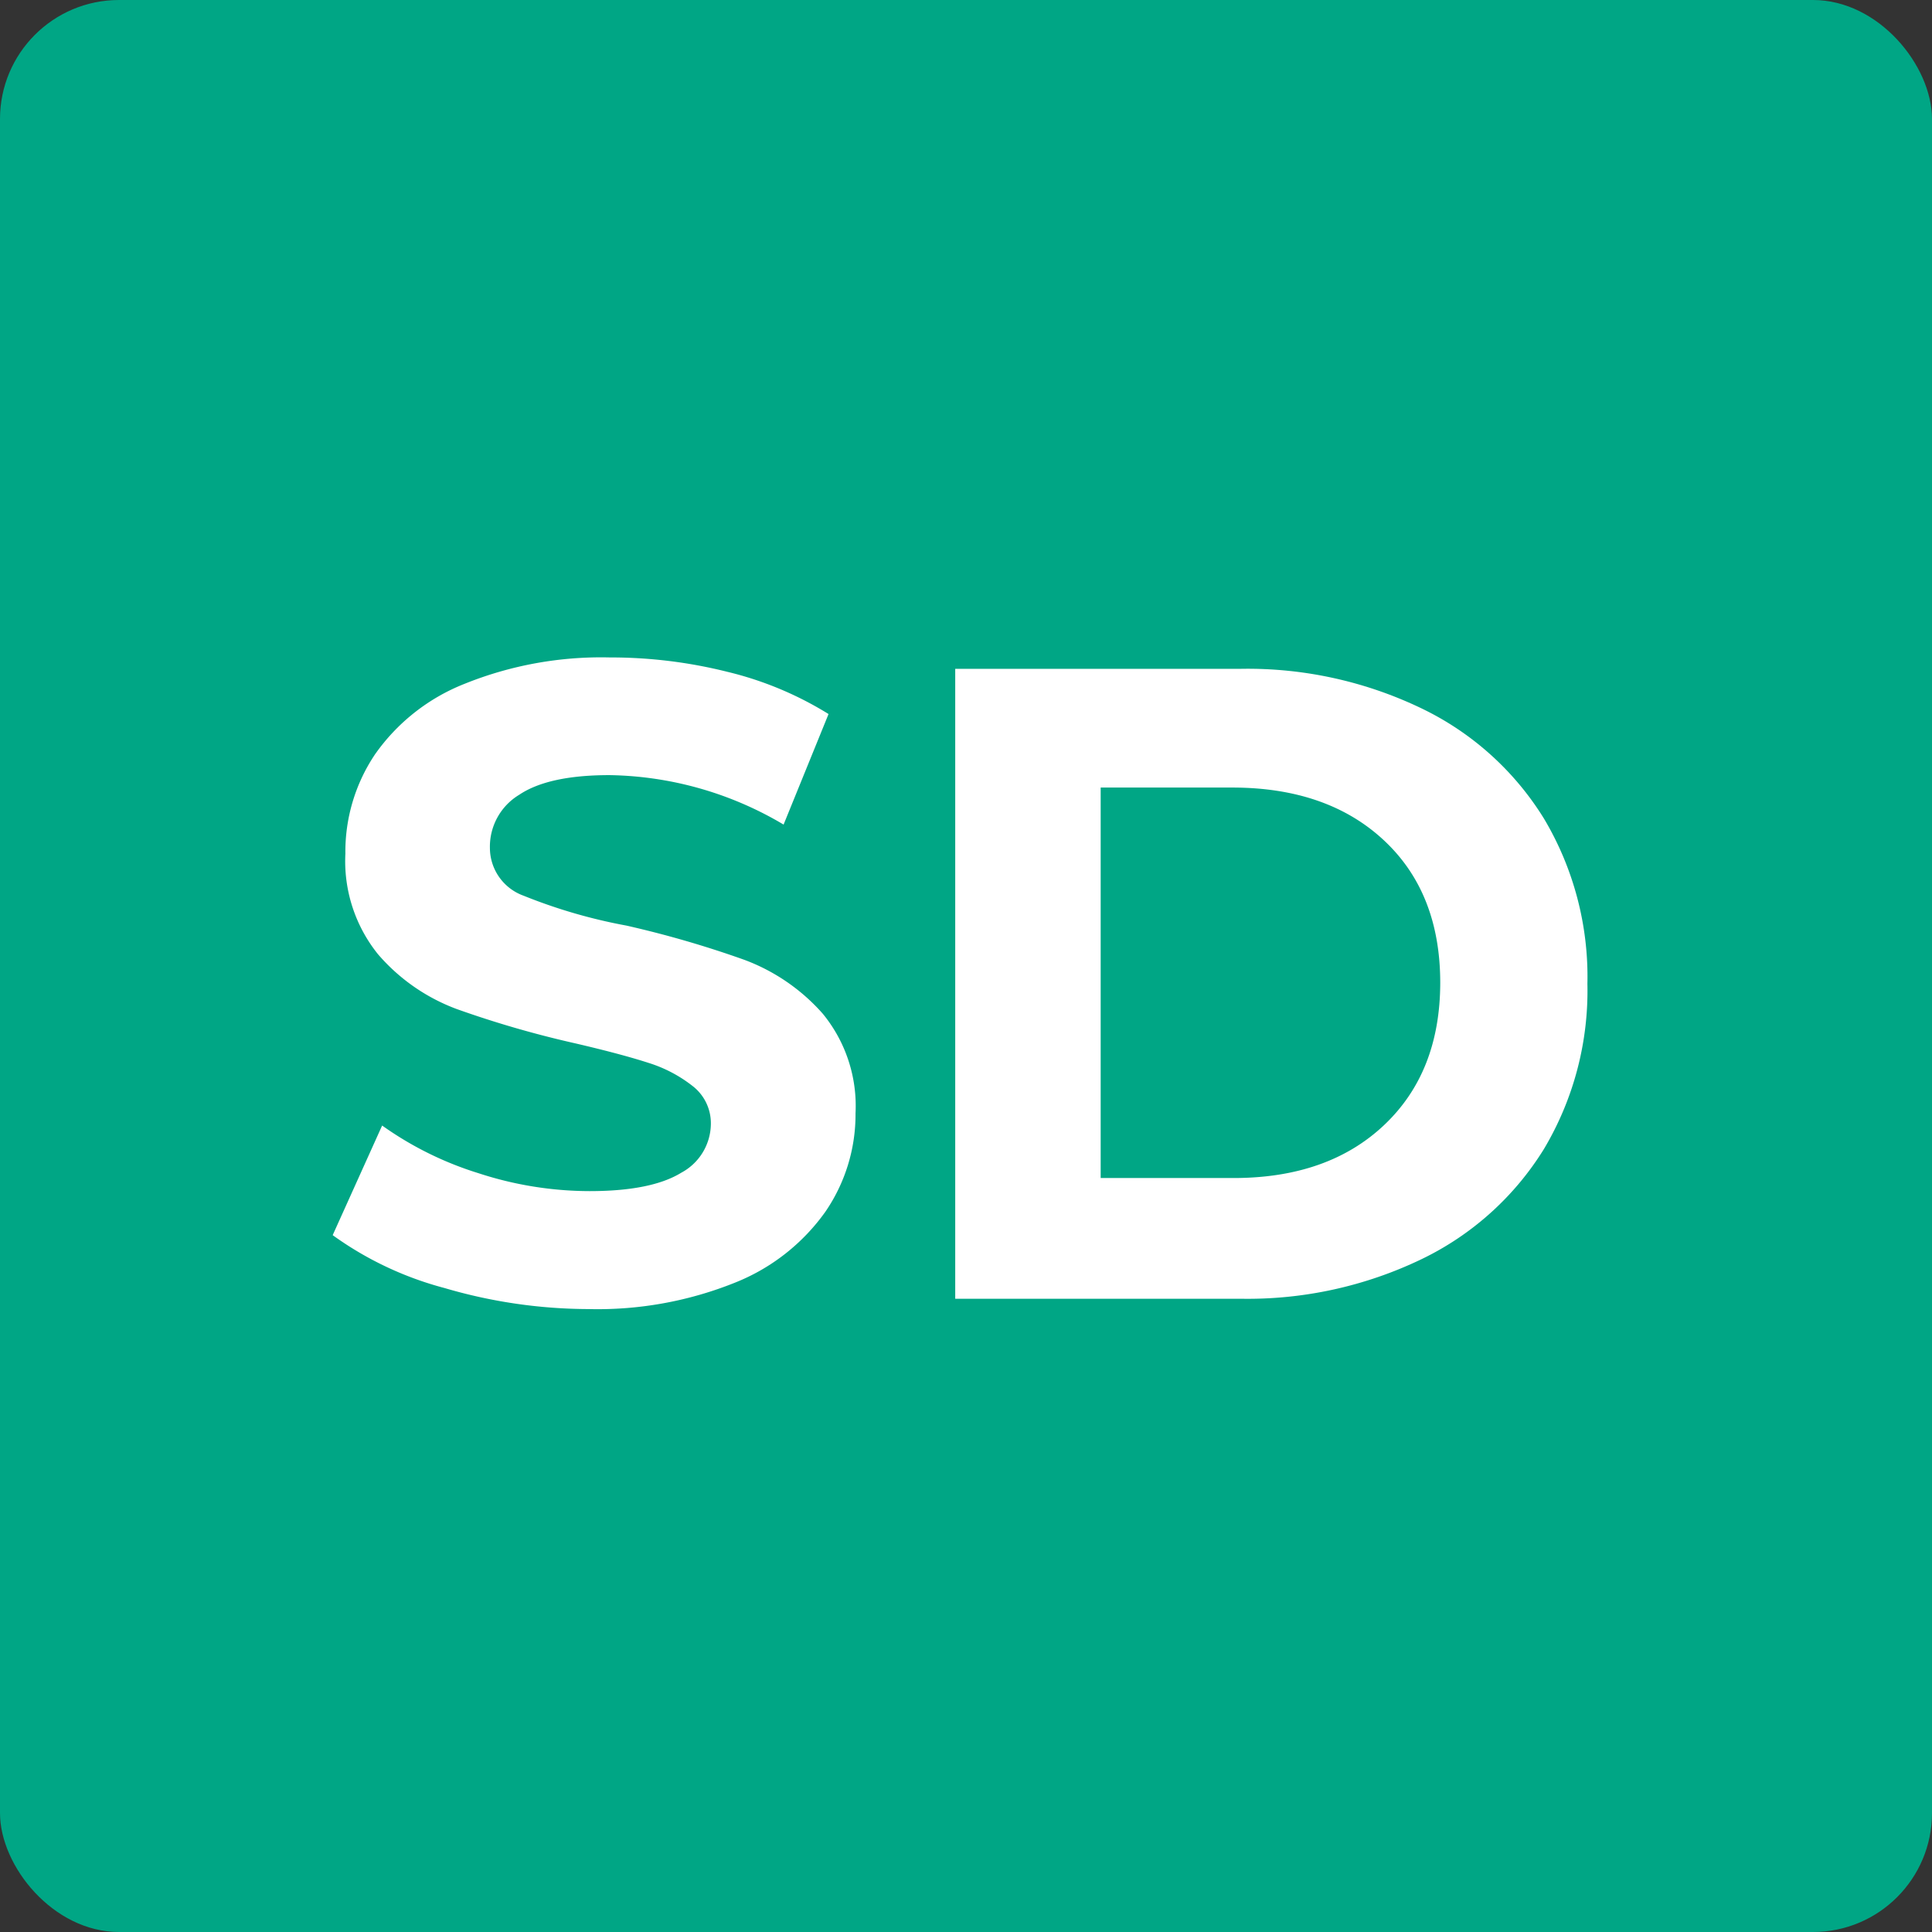
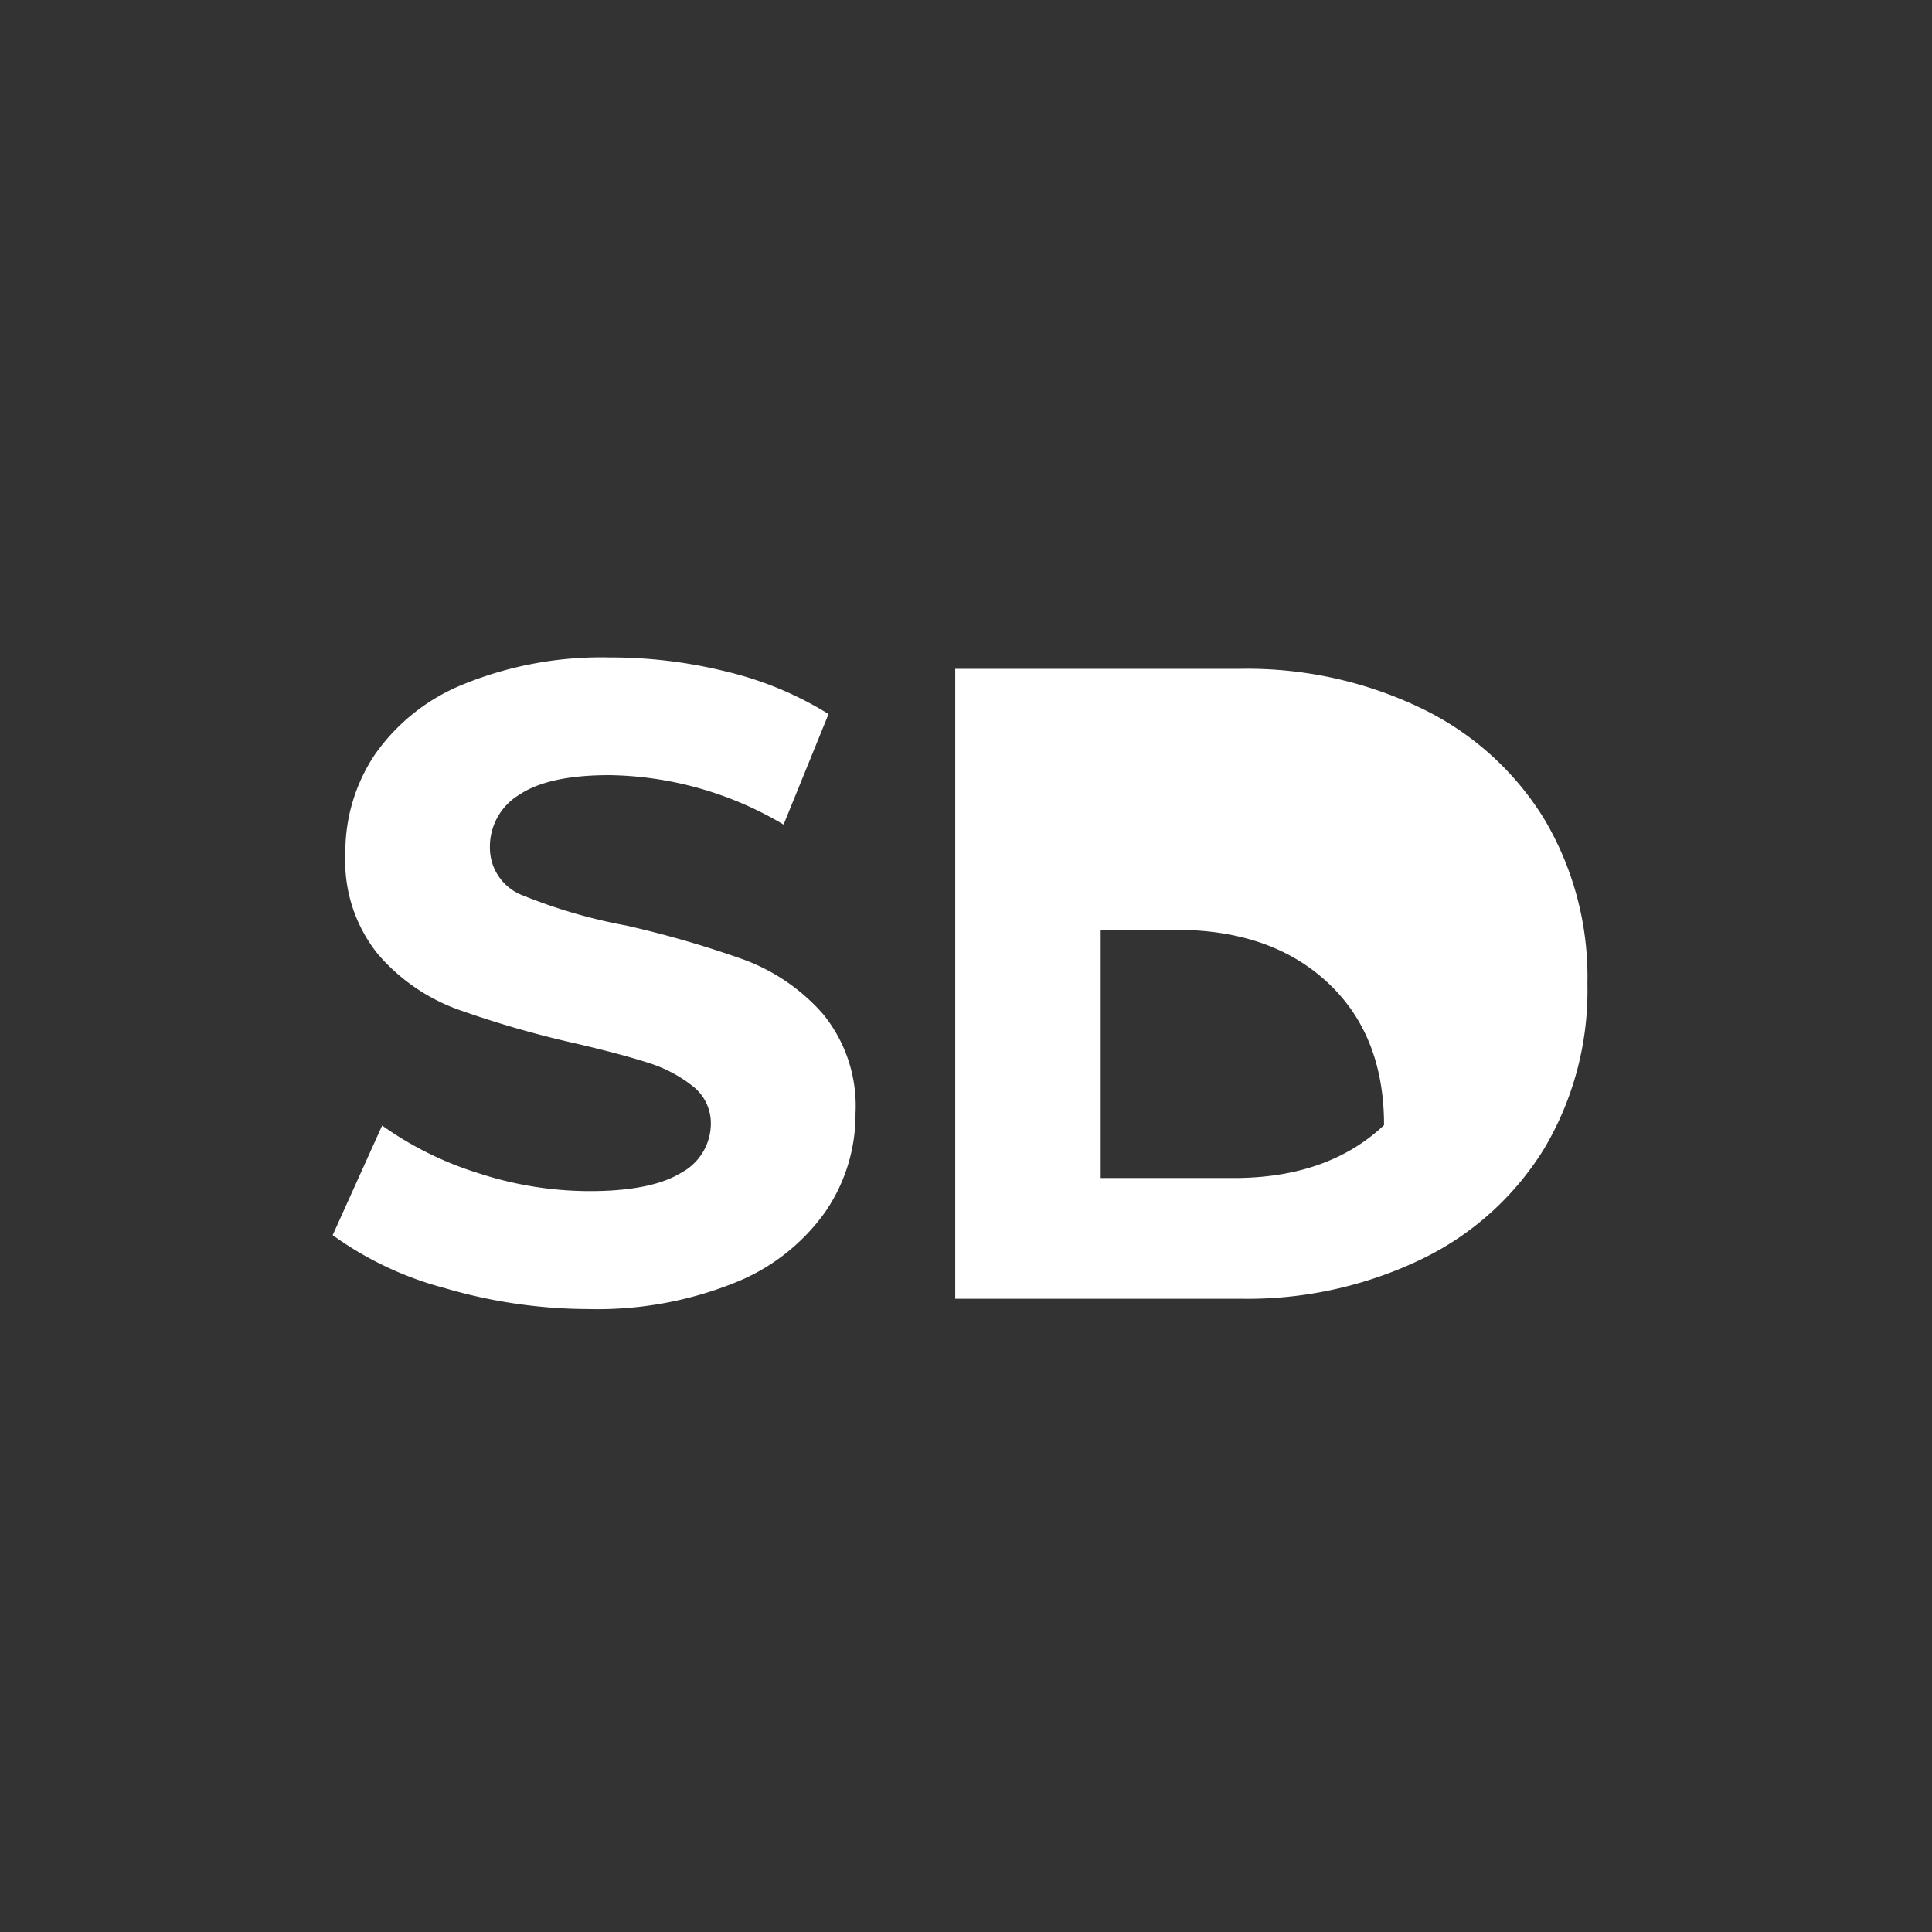
<svg xmlns="http://www.w3.org/2000/svg" id="Ebene_1" data-name="Ebene 1" viewBox="0 0 146.11 146.11">
  <rect x="0" y="0" width="146.11" height="146.11" fill="#333333" stroke="none" />
  <defs>
    <style>.cls-1{fill:#00a685;}.cls-2{fill:#fff;}</style>
  </defs>
-   <rect class="cls-1" width="146.11" height="146.11" rx="9" />
  <path class="cls-2" d="M33.62,97.41a25.62,25.62,0,0,1-8.46-4l3.74-8.29a25.59,25.59,0,0,0,7.27,3.6,27.16,27.16,0,0,0,8.42,1.36c3.13,0,5.43-.47,6.93-1.39A4.23,4.23,0,0,0,53.76,85a3.55,3.55,0,0,0-1.32-2.82,10.4,10.4,0,0,0-3.4-1.8q-2.07-.67-5.6-1.49a77.13,77.13,0,0,1-8.9-2.58,14.53,14.53,0,0,1-5.95-4.14,11.22,11.22,0,0,1-2.47-7.61,13.2,13.2,0,0,1,2.24-7.51,15,15,0,0,1,6.76-5.33,27.61,27.61,0,0,1,11-2,36.28,36.28,0,0,1,8.9,1.09A26.07,26.07,0,0,1,62.66,54l-3.4,8.36a26.5,26.5,0,0,0-13.17-3.74q-4.62,0-6.83,1.49a4.58,4.58,0,0,0-2.21,4,3.85,3.85,0,0,0,2.55,3.63A40.23,40.23,0,0,0,47.38,70a77.49,77.49,0,0,1,8.89,2.58,14.77,14.77,0,0,1,5.95,4.08A11,11,0,0,1,64.7,84.2a13,13,0,0,1-2.28,7.44A15.34,15.34,0,0,1,55.59,97a27.85,27.85,0,0,1-11.07,2A38.84,38.84,0,0,1,33.62,97.41Z" />
-   <path class="cls-2" d="M72.24,50.58h21.6a30.32,30.32,0,0,1,13.68,3,22.15,22.15,0,0,1,9.24,8.32,23.37,23.37,0,0,1,3.29,12.5,23.39,23.39,0,0,1-3.29,12.5,22.21,22.21,0,0,1-9.24,8.32,30.32,30.32,0,0,1-13.68,3H72.24ZM93.29,89.09q7.14,0,11.38-4t4.25-10.76q0-6.8-4.25-10.77t-11.38-4H83.24V89.09Z" />
+   <path class="cls-2" d="M72.24,50.58h21.6a30.32,30.32,0,0,1,13.68,3,22.15,22.15,0,0,1,9.24,8.32,23.37,23.37,0,0,1,3.29,12.5,23.39,23.39,0,0,1-3.29,12.5,22.21,22.21,0,0,1-9.24,8.32,30.32,30.32,0,0,1-13.68,3H72.24ZM93.29,89.09q7.14,0,11.38-4q0-6.8-4.25-10.77t-11.38-4H83.24V89.09Z" />
</svg>